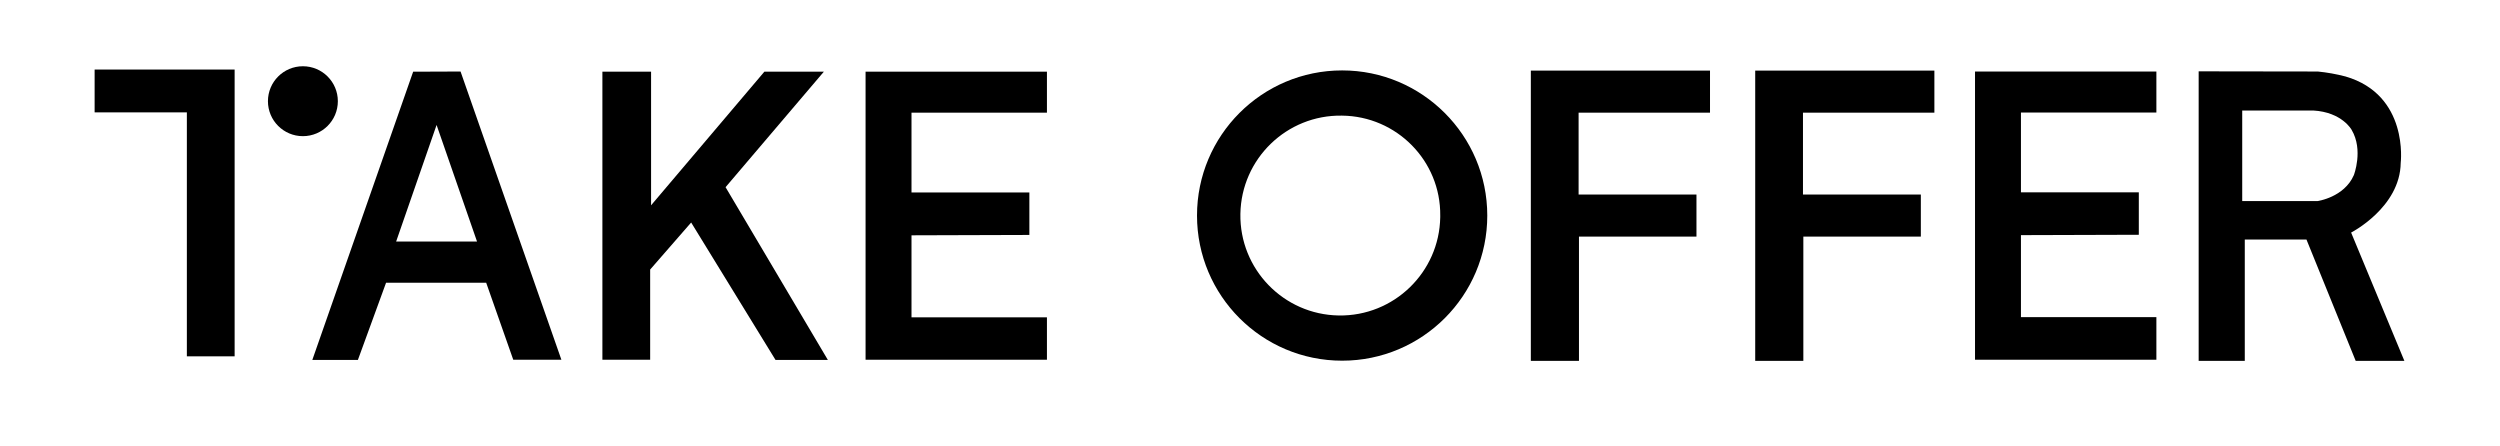
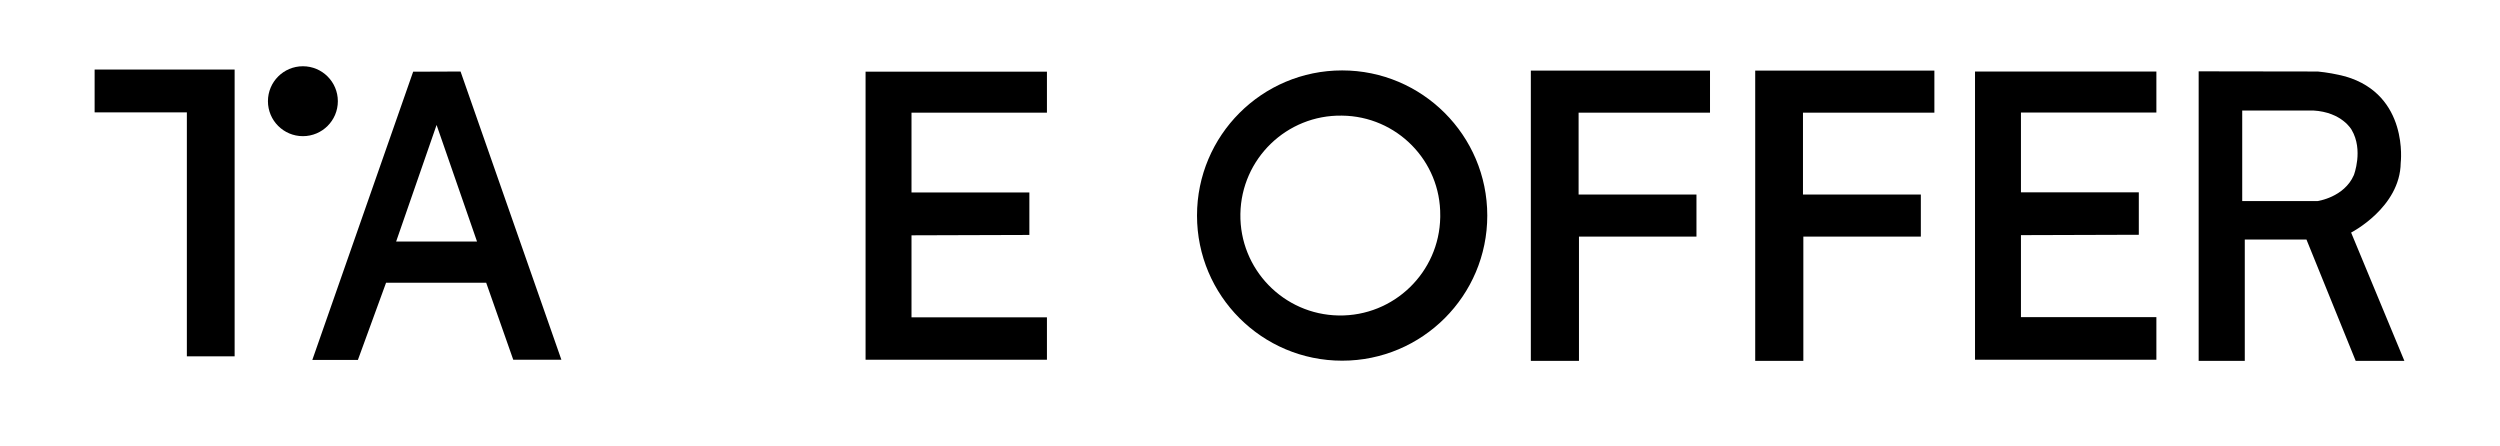
<svg xmlns="http://www.w3.org/2000/svg" version="1.1" id="Layer_1" x="0px" y="0px" viewBox="0 0 1366 243.9" style="enable-background:new 0 0 1366 243.9;" xml:space="preserve">
  <g id="Group_1171" transform="translate(-261.352 -314.723)">
    <g id="Group_1148" transform="translate(261.352 314.723)">
      <path id="Path_767" d="M51.7,38v23.4h50.4v133.3h26.1V38H51.7z" />
      <circle id="Ellipse_73" cx="165.5" cy="55.3" r="19.1" />
    </g>
    <path id="Path_768" d="M513,353.8l55.1,157.5h-26.3L527,469.2h-54.7l-15.4,42.2H432l55.1-157.5L513,353.8z M477.8,446.7H522   L499.9,383L477.8,446.7z" />
-     <path id="Path_769" d="M590.5,353.8v157.5h26.1V462l22.4-25.7l46.1,75.1h28.6l-55.9-94.4l53.7-63.1H679l-61.9,73v-73H590.5z" />
    <path id="Path_770" d="M734.3,353.8v157.5h99.1v-23.2h-74v-44.8l64.4-0.2v-23.2h-64.4v-43.6h74v-22.4H734.3z" />
    <path id="Path_771" d="M1074,432.5c0,43.8-35.5,79.3-79.3,79.3c-43.8,0-79.3-35.5-79.3-79.3c0-43.8,35.5-79.3,79.3-79.3   C1038.4,353.2,1074,388.7,1074,432.5C1074,432.5,1074,432.5,1074,432.5z M994.6,377.9c-30.2-0.5-55,23.6-55.5,53.7   c-0.5,30.2,23.6,55,53.7,55.5c30.2,0.5,55-23.6,55.5-53.7c0-0.3,0-0.6,0-0.9C1048.6,402.6,1024.5,378.2,994.6,377.9L994.6,377.9z" />
    <path id="Path_772" d="M1097.8,353.2v158.7h26.3v-67.9h64.2v-23h-64.4v-44.7h71.8v-23H1097.8z" />
    <path id="Path_773" d="M1220.4,353.2v158.7h26.3v-67.9h64.2v-23h-64.4v-44.7h71.8v-23H1220.4z" />
    <path id="Path_774" d="M1340.5,353.8v157.5h99.1V488h-74v-44.8l64.4-0.2v-23.2h-64.4v-43.6h74v-22.4H1340.5z" />
    <path id="Path_775" d="M1527.8,353.8c5.1,0.5,10.1,1.4,15.1,2.7c34.8,10.1,30.2,47.2,30.2,47.2c-0.3,24.4-27.1,38.1-27.1,38.1   l29.1,70.1h-26.6l-26.9-66.3h-33.7v66.3h-25.2V353.7L1527.8,353.8z M1486.5,375.1v49.5h41.1c0,0,14.6-2,19.9-14.2   c0,0,5.3-13.7-1.2-24.7c0,0-5.2-9.7-21-10.6H1486.5z" />
  </g>
</svg>